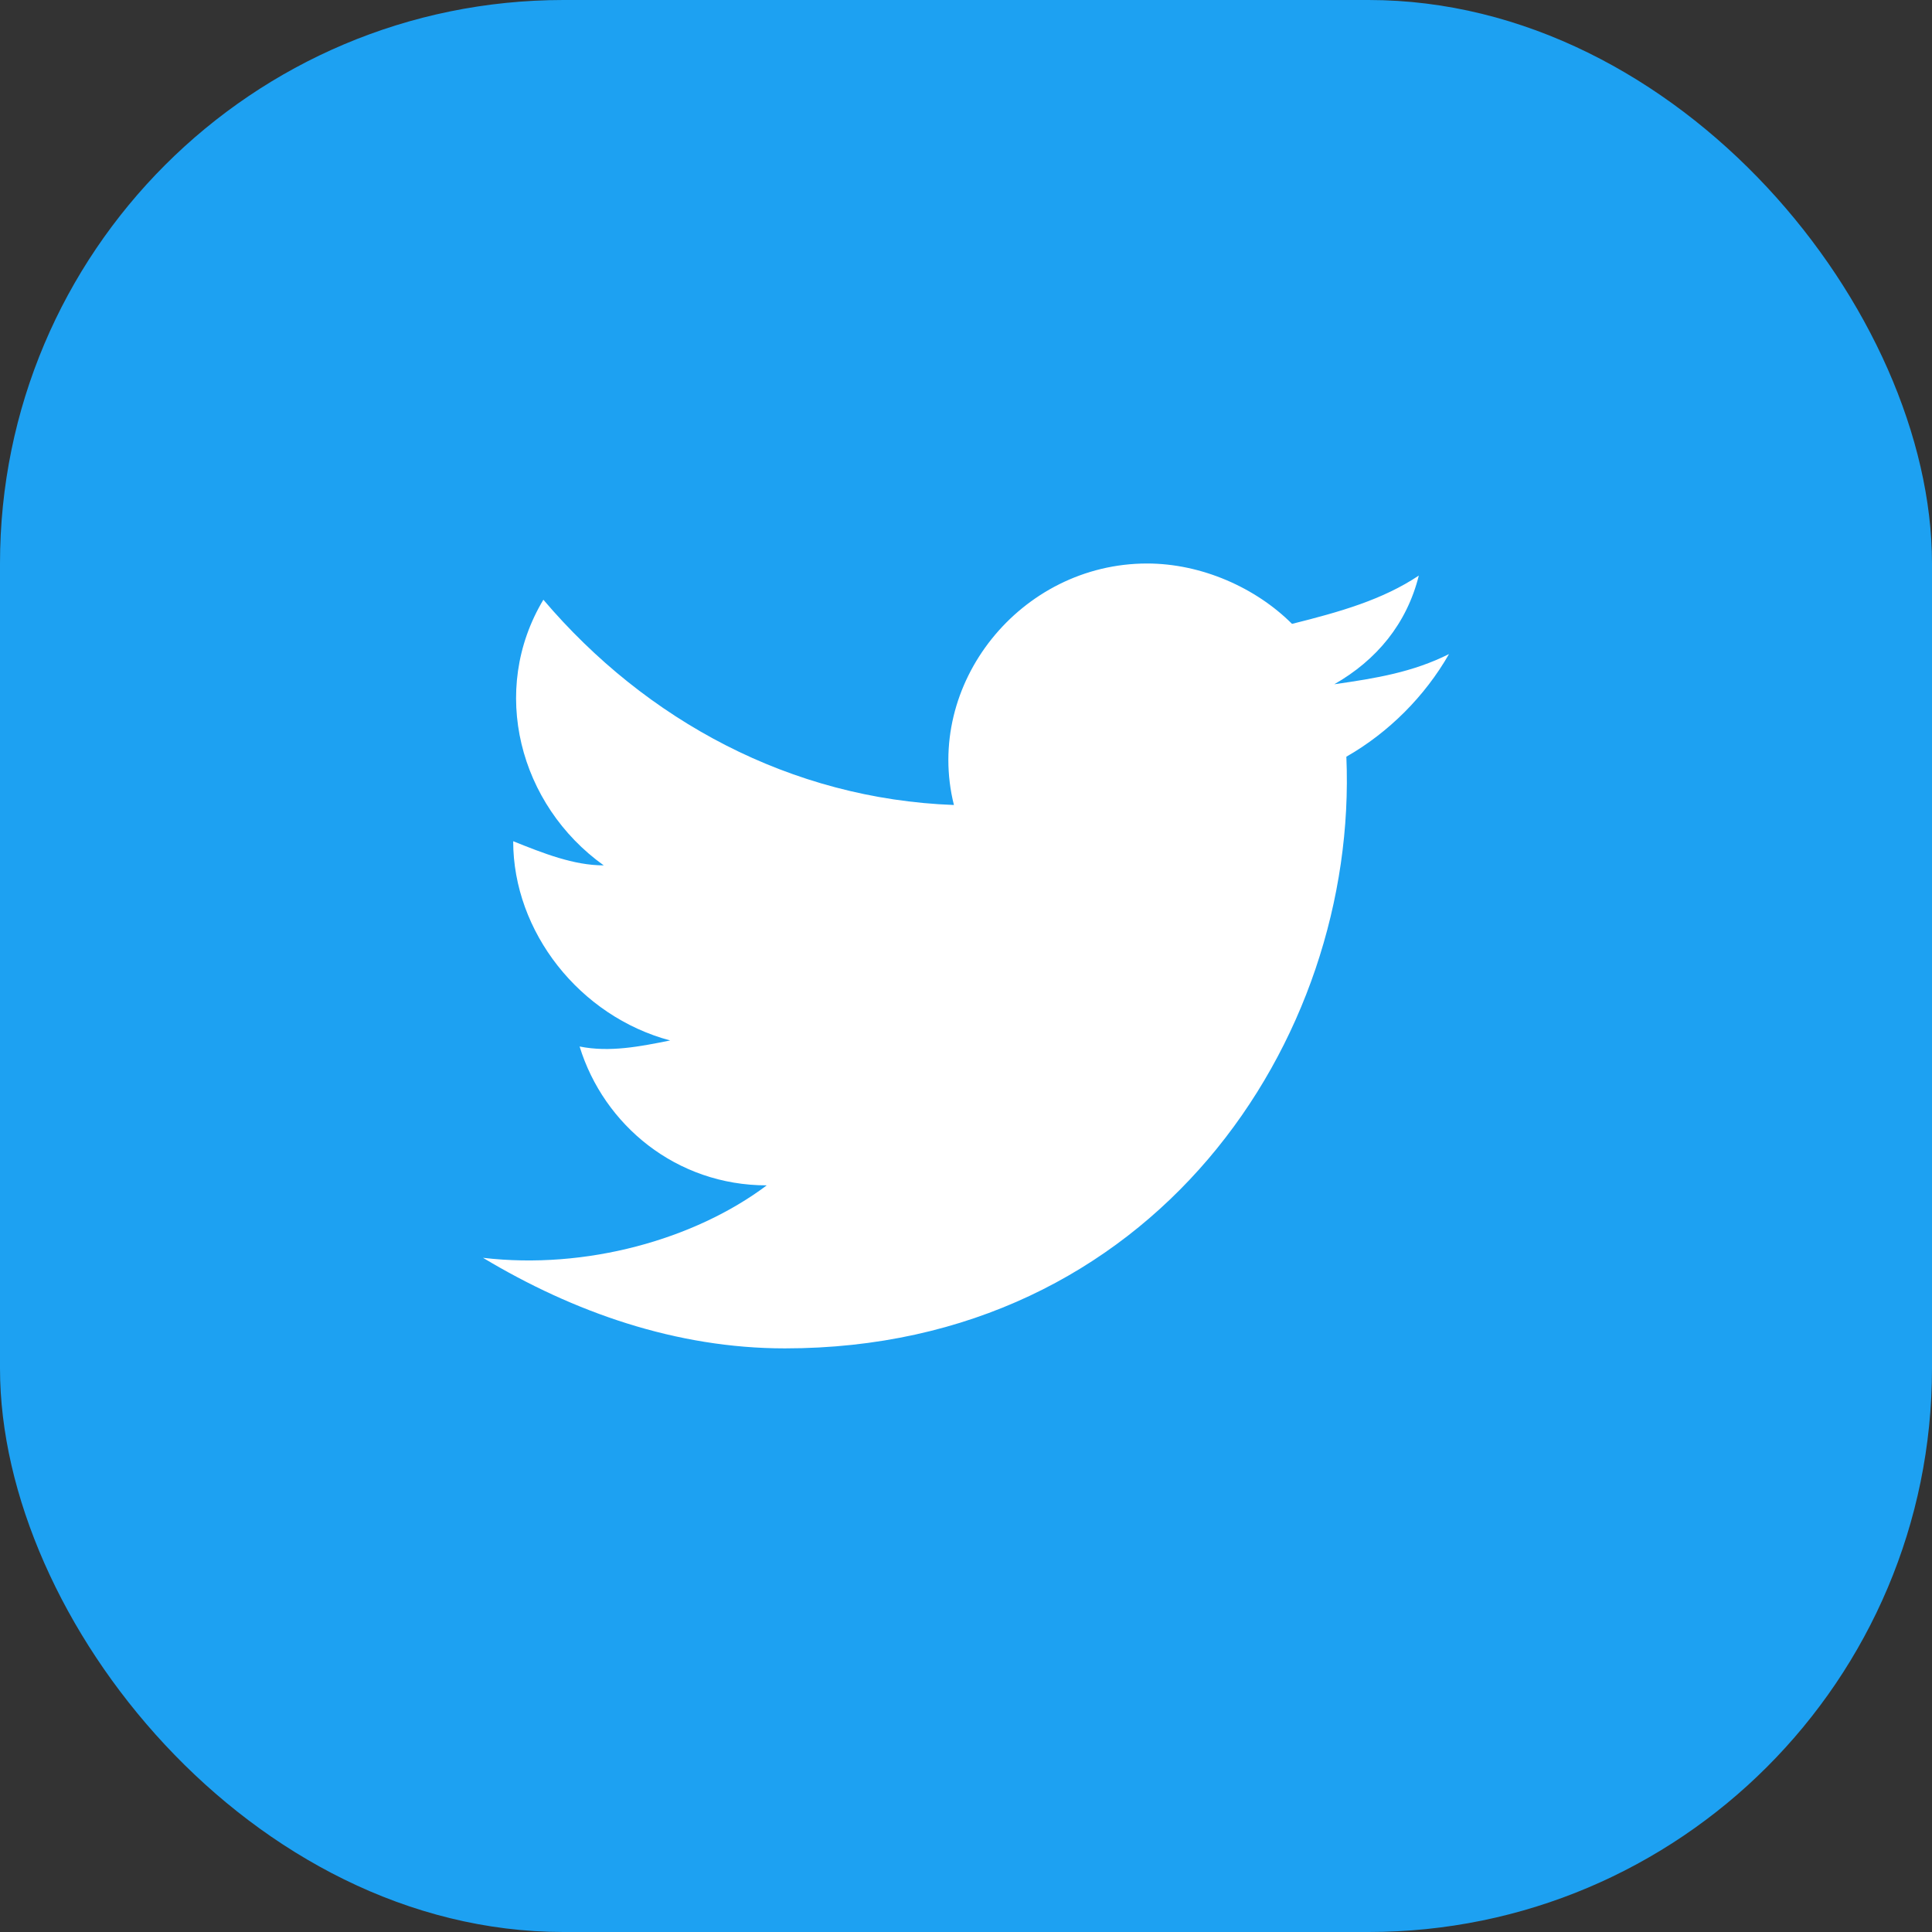
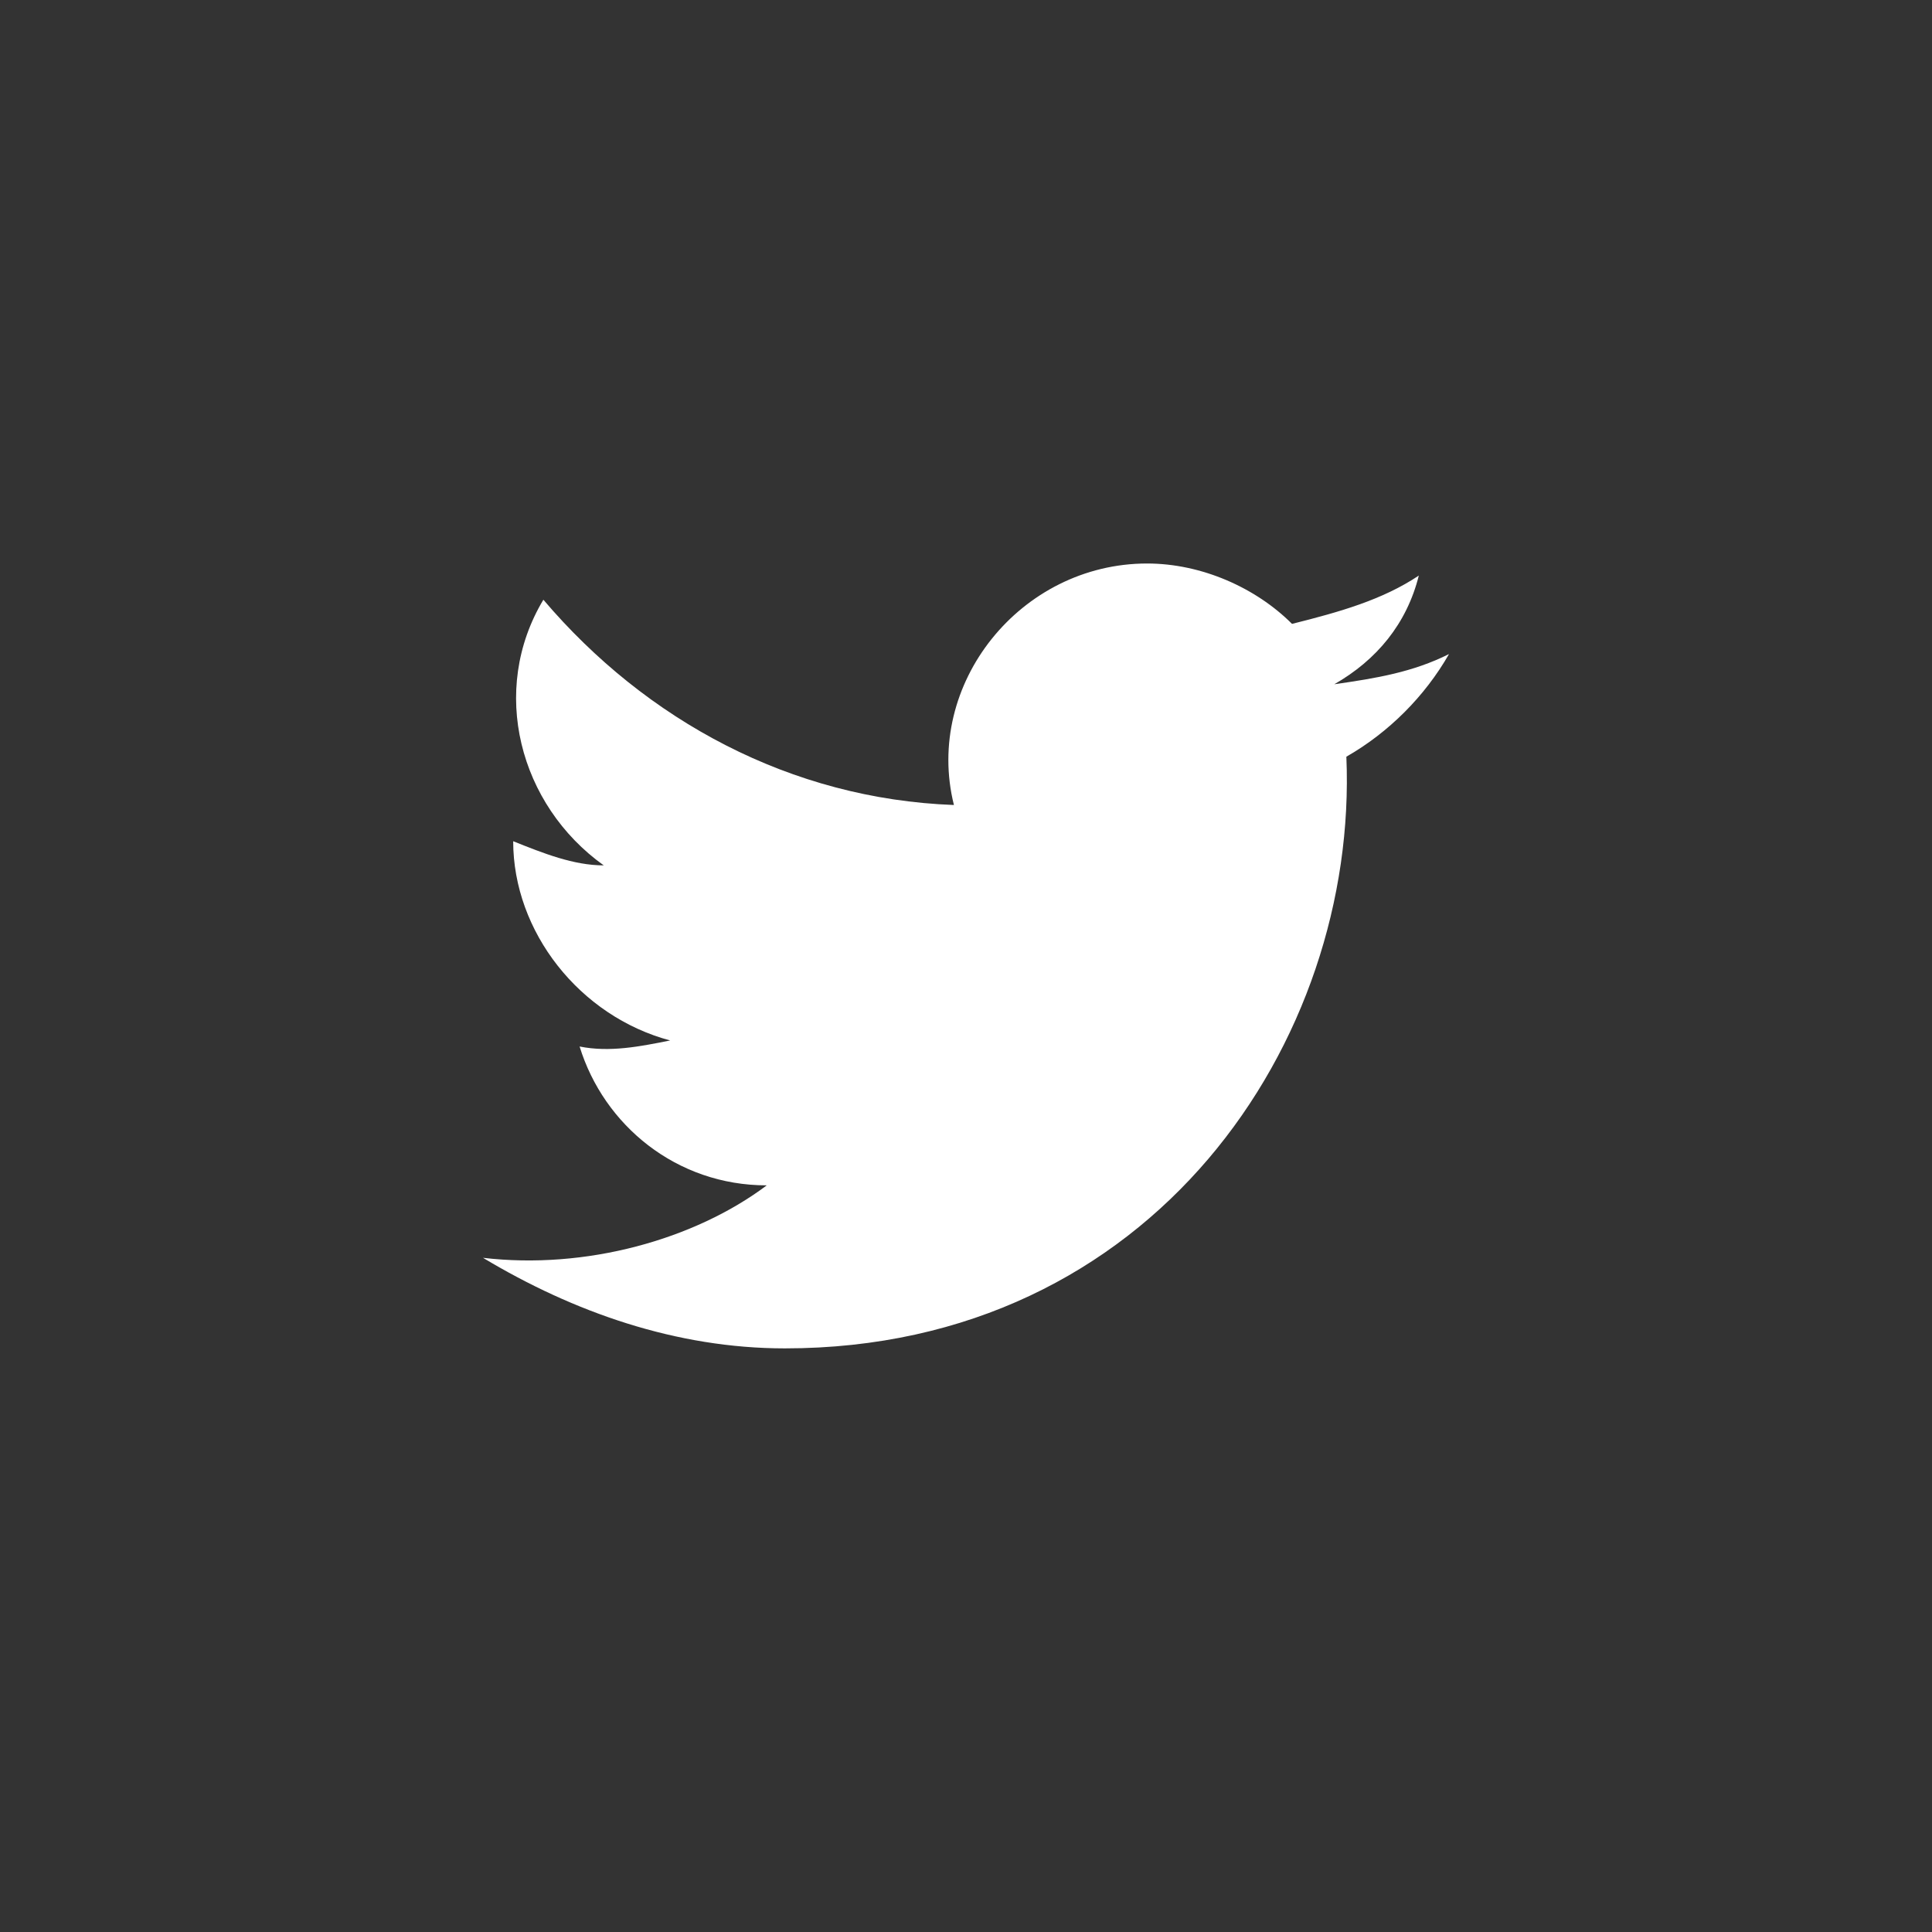
<svg xmlns="http://www.w3.org/2000/svg" width="24" height="24" viewBox="0 0 24 24" fill="none">
  <rect x="0" y="0" width="24" height="24" fill="#333333" stroke="none" />
-   <rect y="-1.52588e-05" width="24" height="24" rx="7" fill="#1DA1F2" />
  <path d="M18 8.125C17.55 8.35 17.1 8.425 16.575 8.5C17.1 8.2 17.475 7.75 17.625 7.15C17.175 7.45 16.65 7.6 16.05 7.75C15.6 7.3 14.925 7 14.25 7C12.675 7 11.475 8.5 11.85 10C9.825 9.925 8.025 8.95 6.75 7.45C6.075 8.575 6.45 10 7.5 10.75C7.125 10.75 6.75 10.6 6.375 10.45C6.375 11.575 7.2 12.625 8.325 12.925C7.95 13 7.575 13.075 7.2 13C7.5 13.975 8.4 14.725 9.525 14.725C8.625 15.4 7.275 15.775 6 15.625C7.125 16.3 8.4 16.75 9.75 16.75C14.325 16.75 16.875 12.925 16.725 9.4C17.25 9.1 17.7 8.65 18 8.125Z" fill="white" />
</svg>